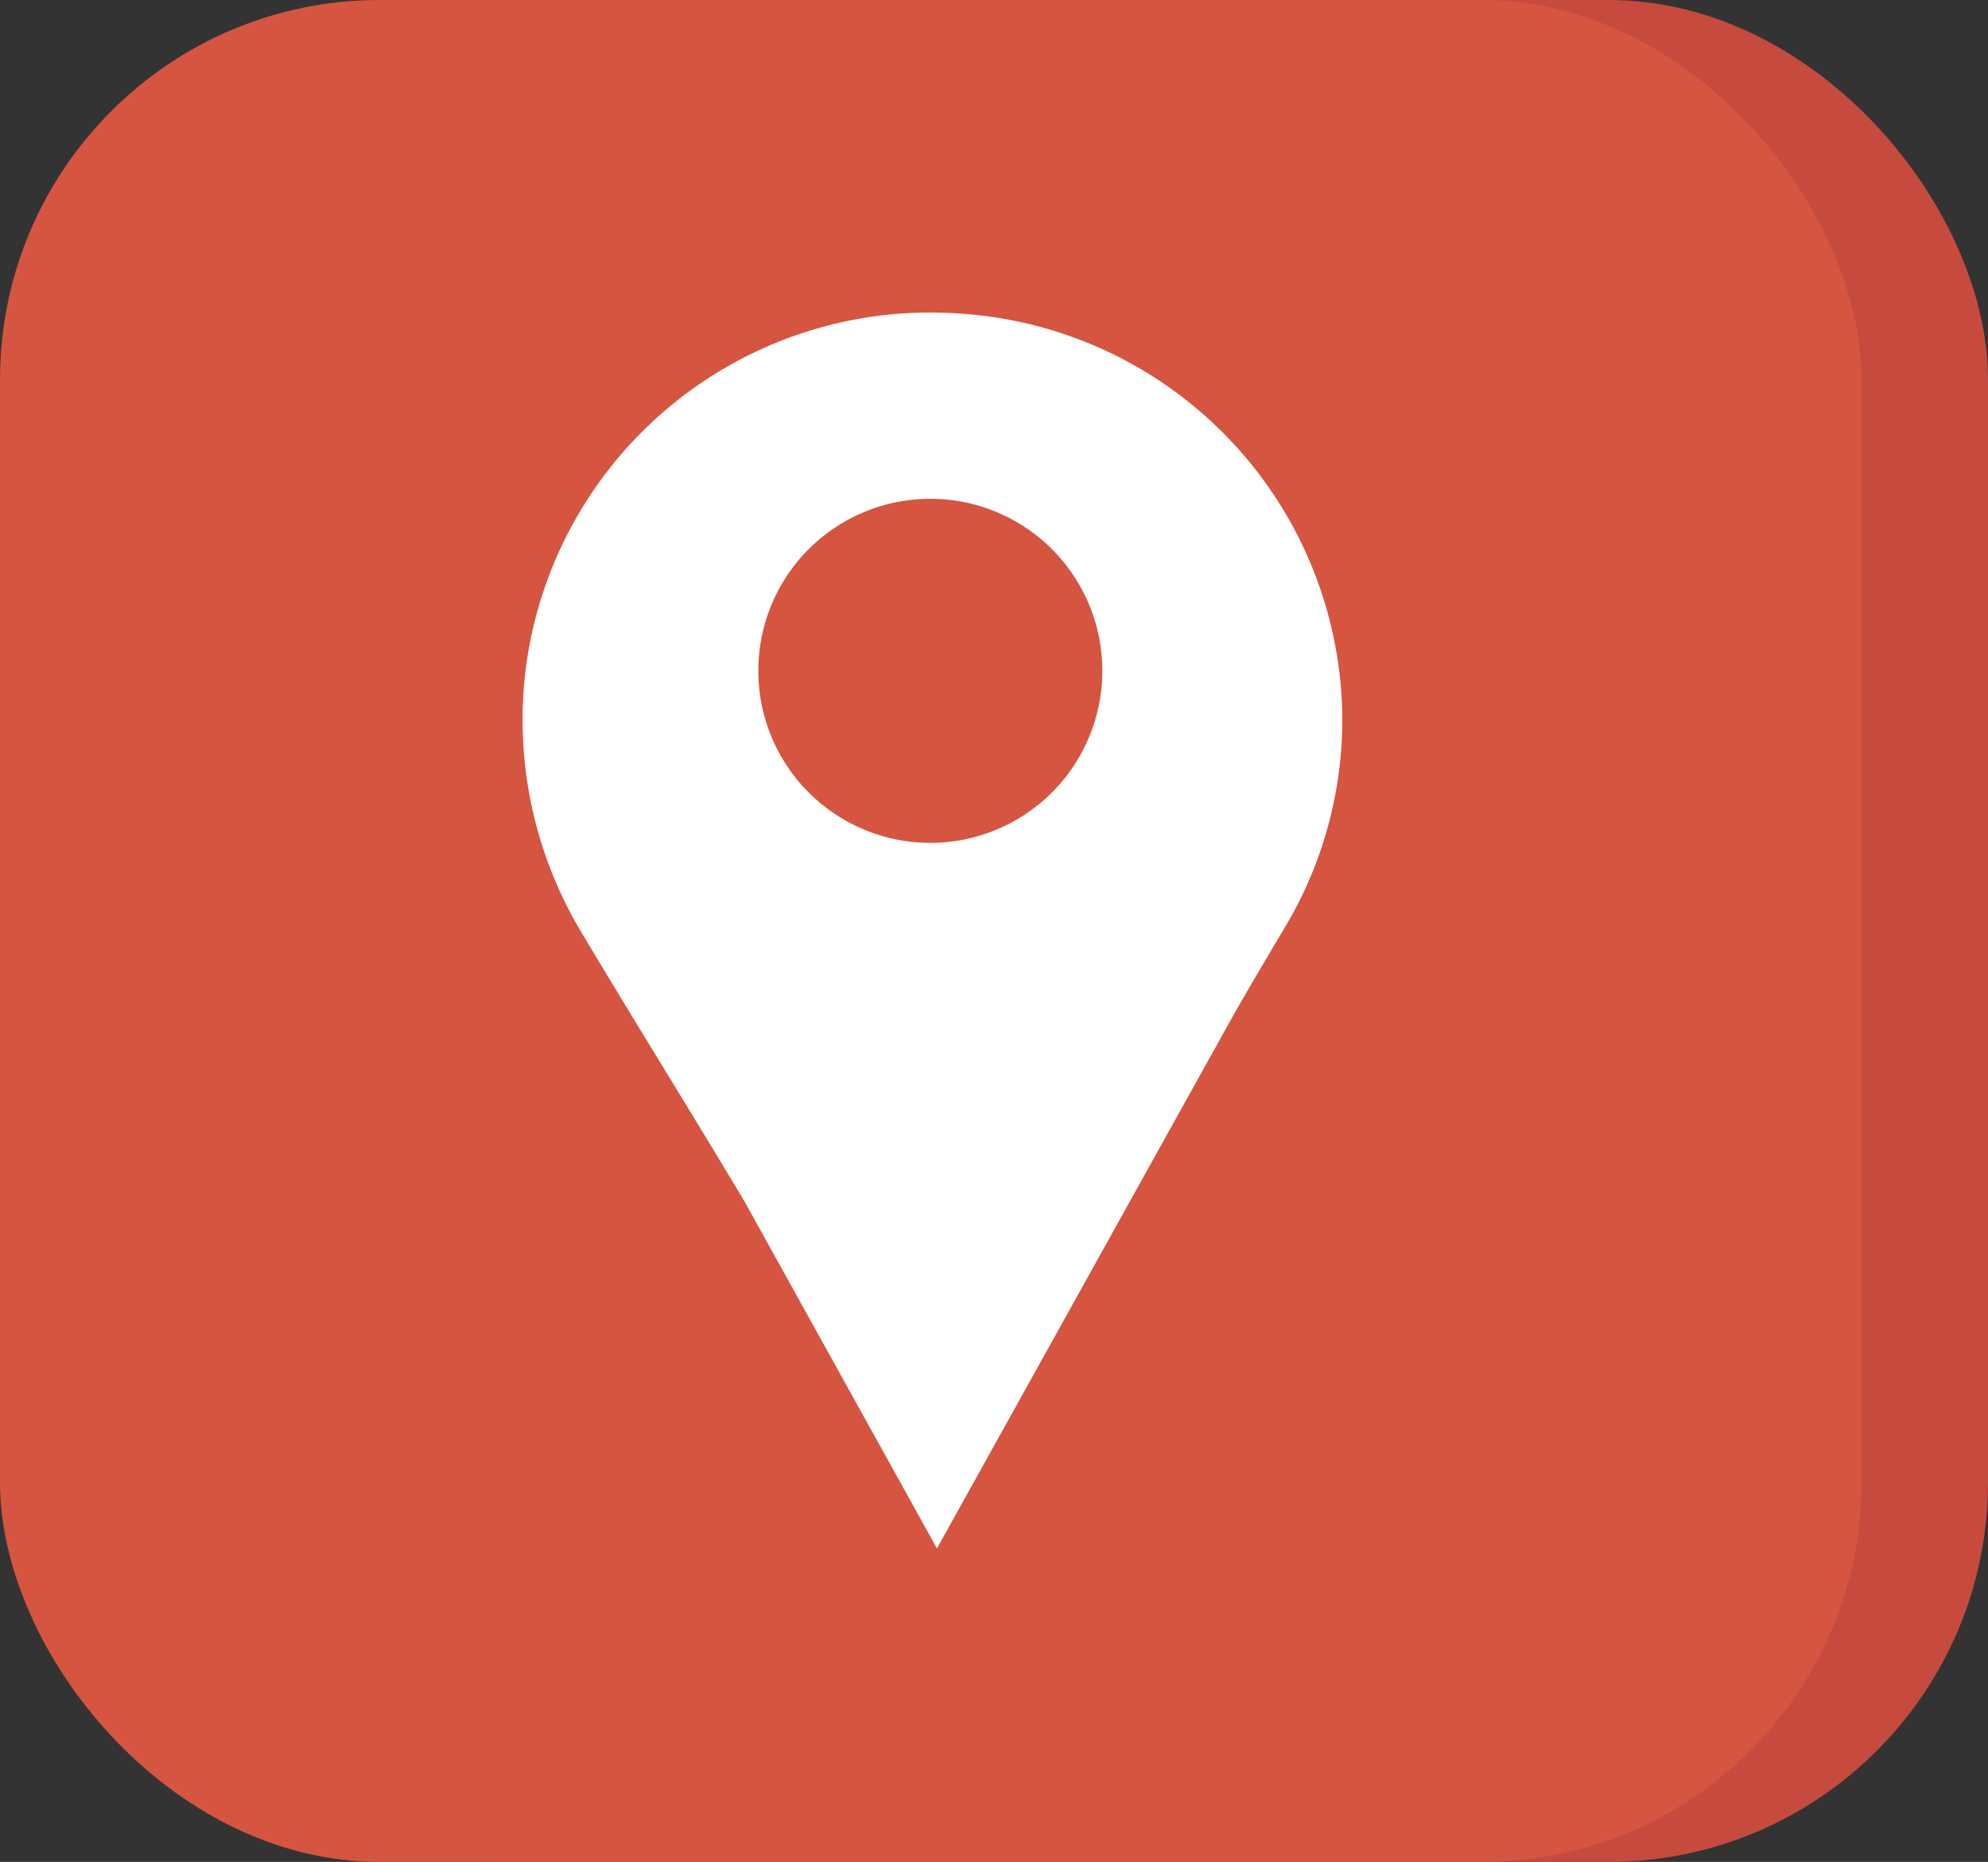
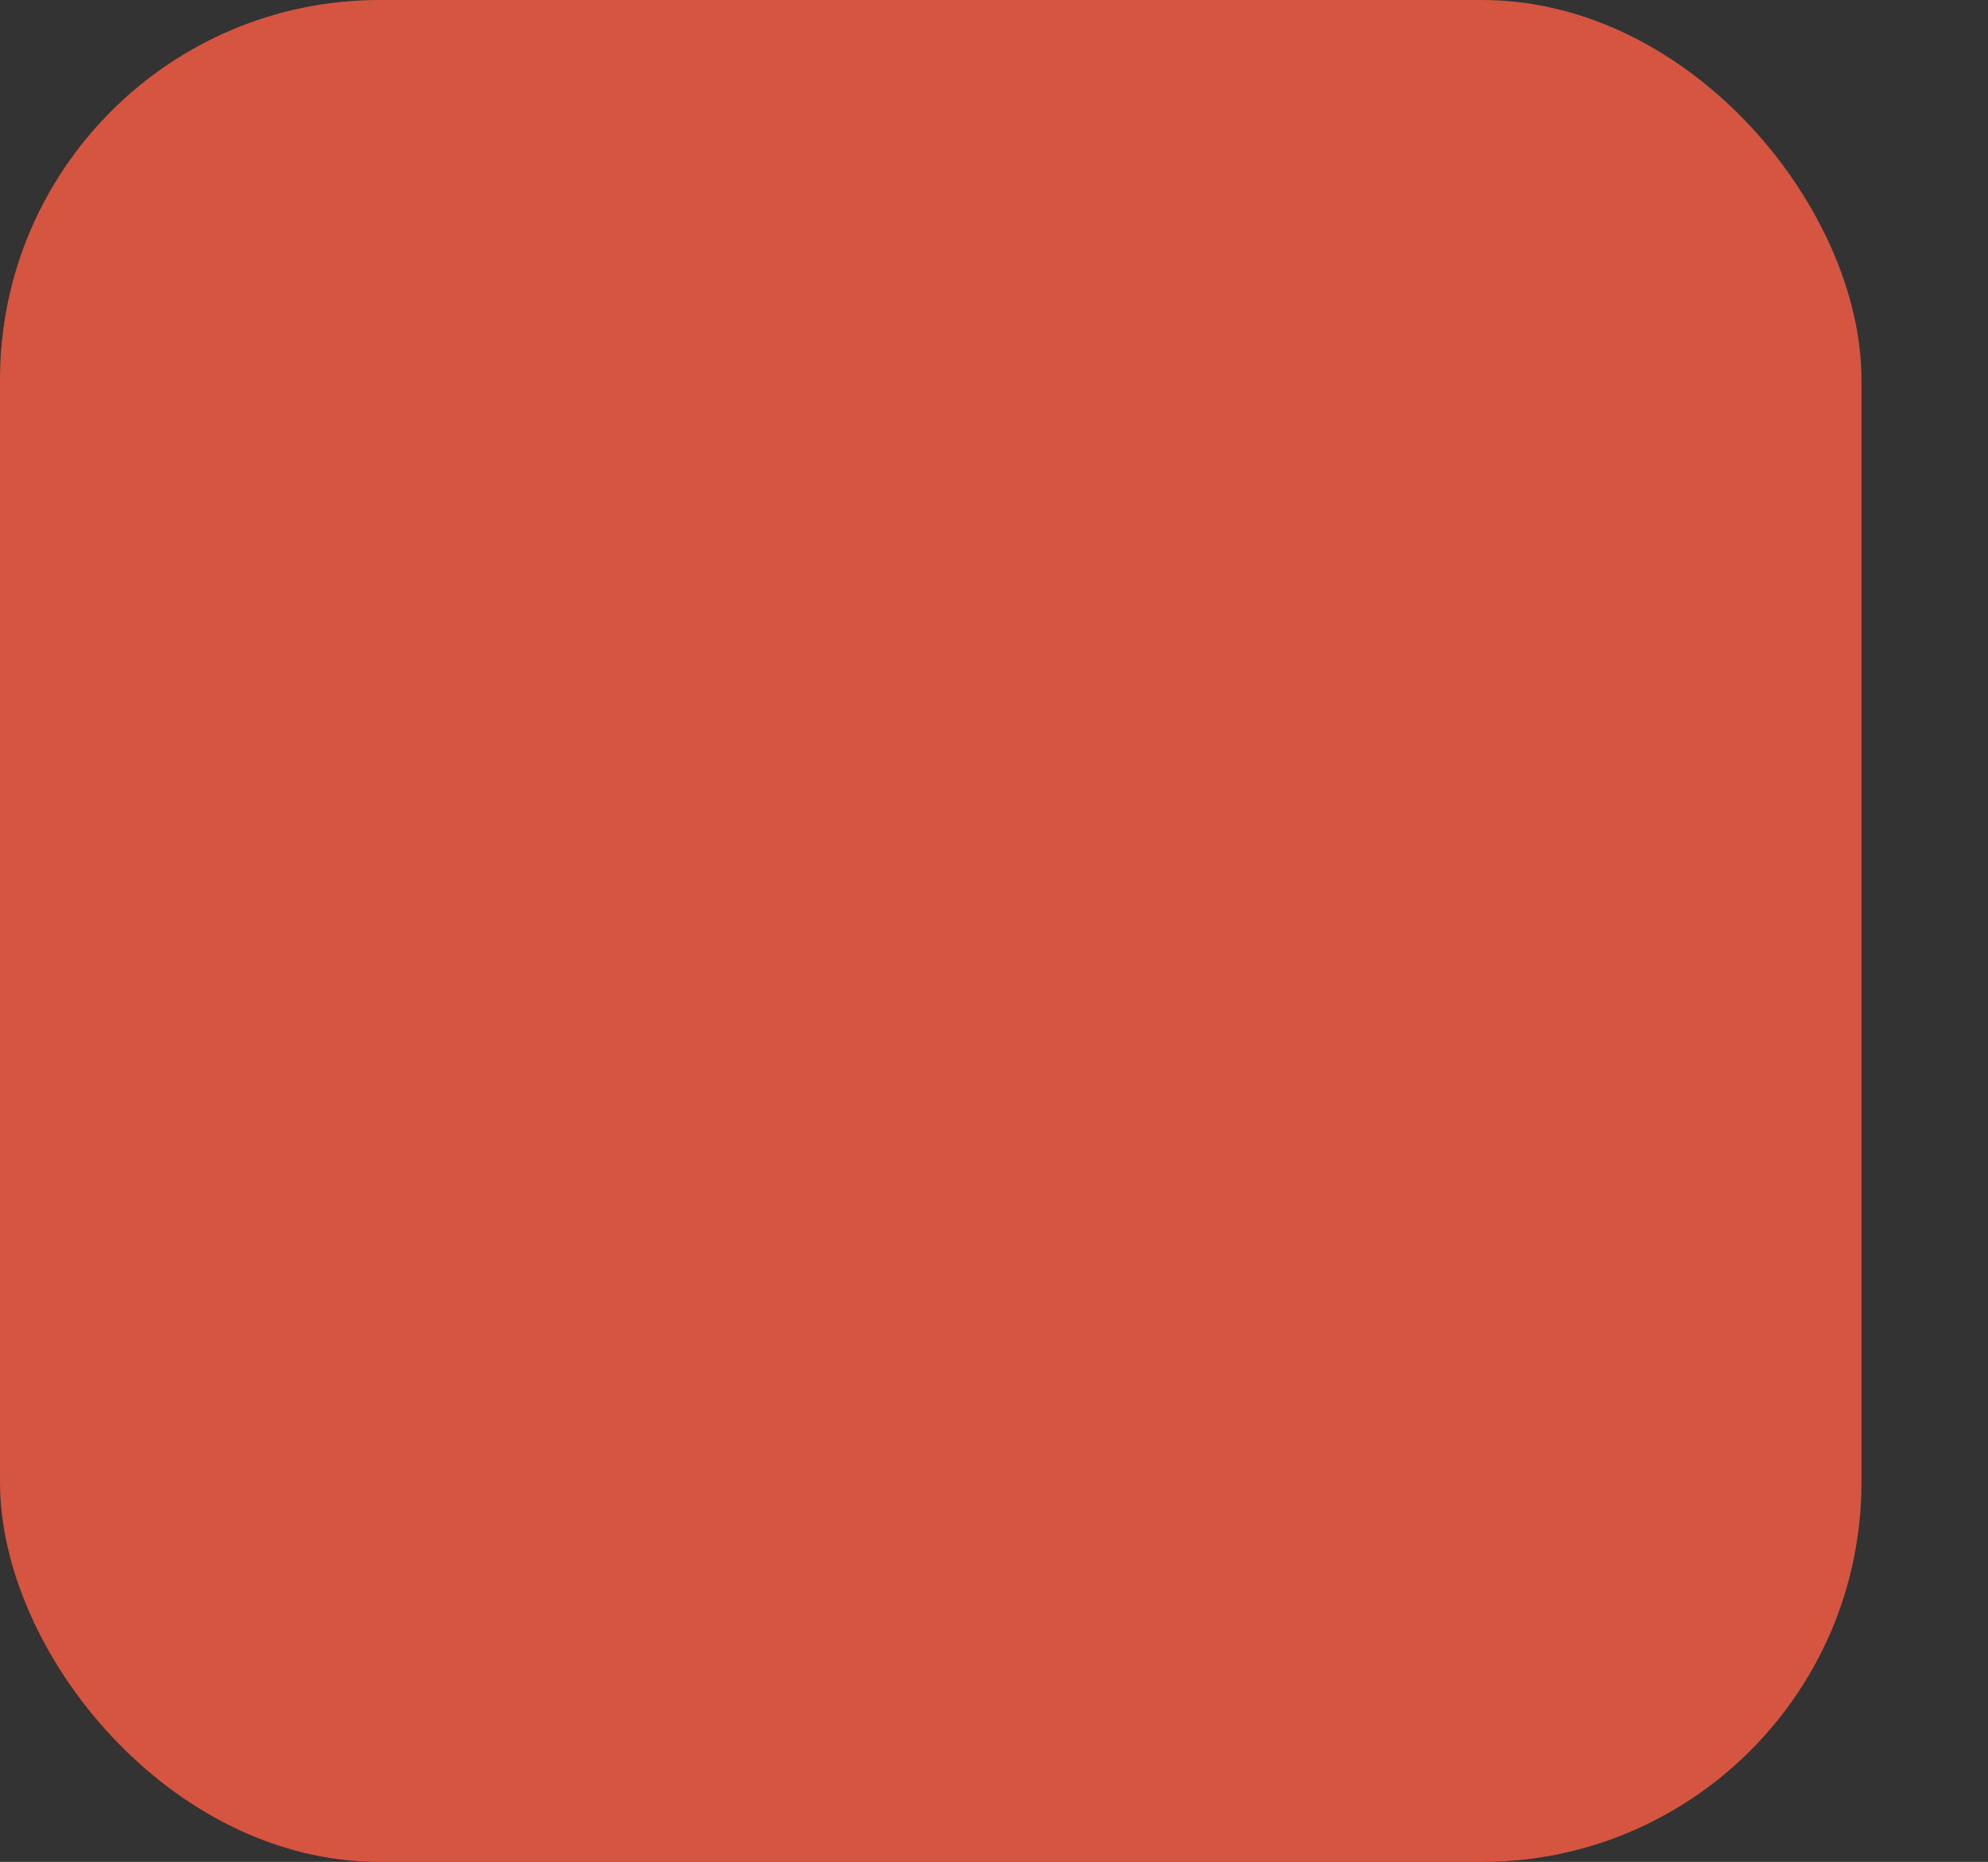
<svg xmlns="http://www.w3.org/2000/svg" viewBox="0 0 24.04 22.51">
  <rect x="0" y="0" width="24.04" height="22.51" fill="#333333" stroke="none" />
  <defs>
    <style>.cls-1{fill:#c64b3e;}.cls-2{fill:#d65540;}.cls-3{fill:#fff;}</style>
  </defs>
  <title>Ресурс 13</title>
  <g id="Слой_2" data-name="Слой 2">
    <g id="Слой_1-2" data-name="Слой 1">
-       <rect class="cls-1" x="1.53" width="22.51" height="22.51" rx="4.59" />
      <rect class="cls-2" width="22.51" height="22.51" rx="4.59" />
-       <path class="cls-3" d="M11.59,3.79A4.93,4.93,0,0,0,6.33,8.37,5,5,0,0,0,7,11.22c.65,1.09,1.33,2.18,2,3.3l2.33,4.2L14.9,12.3c.21-.37.43-.74.65-1.11a4.88,4.88,0,0,0,.68-2.61A4.94,4.94,0,0,0,11.59,3.79Zm-.34,6.4a2.08,2.08,0,1,1,2.08-2.08h0a2.08,2.08,0,0,1-2.08,2.08Z" />
    </g>
  </g>
</svg>